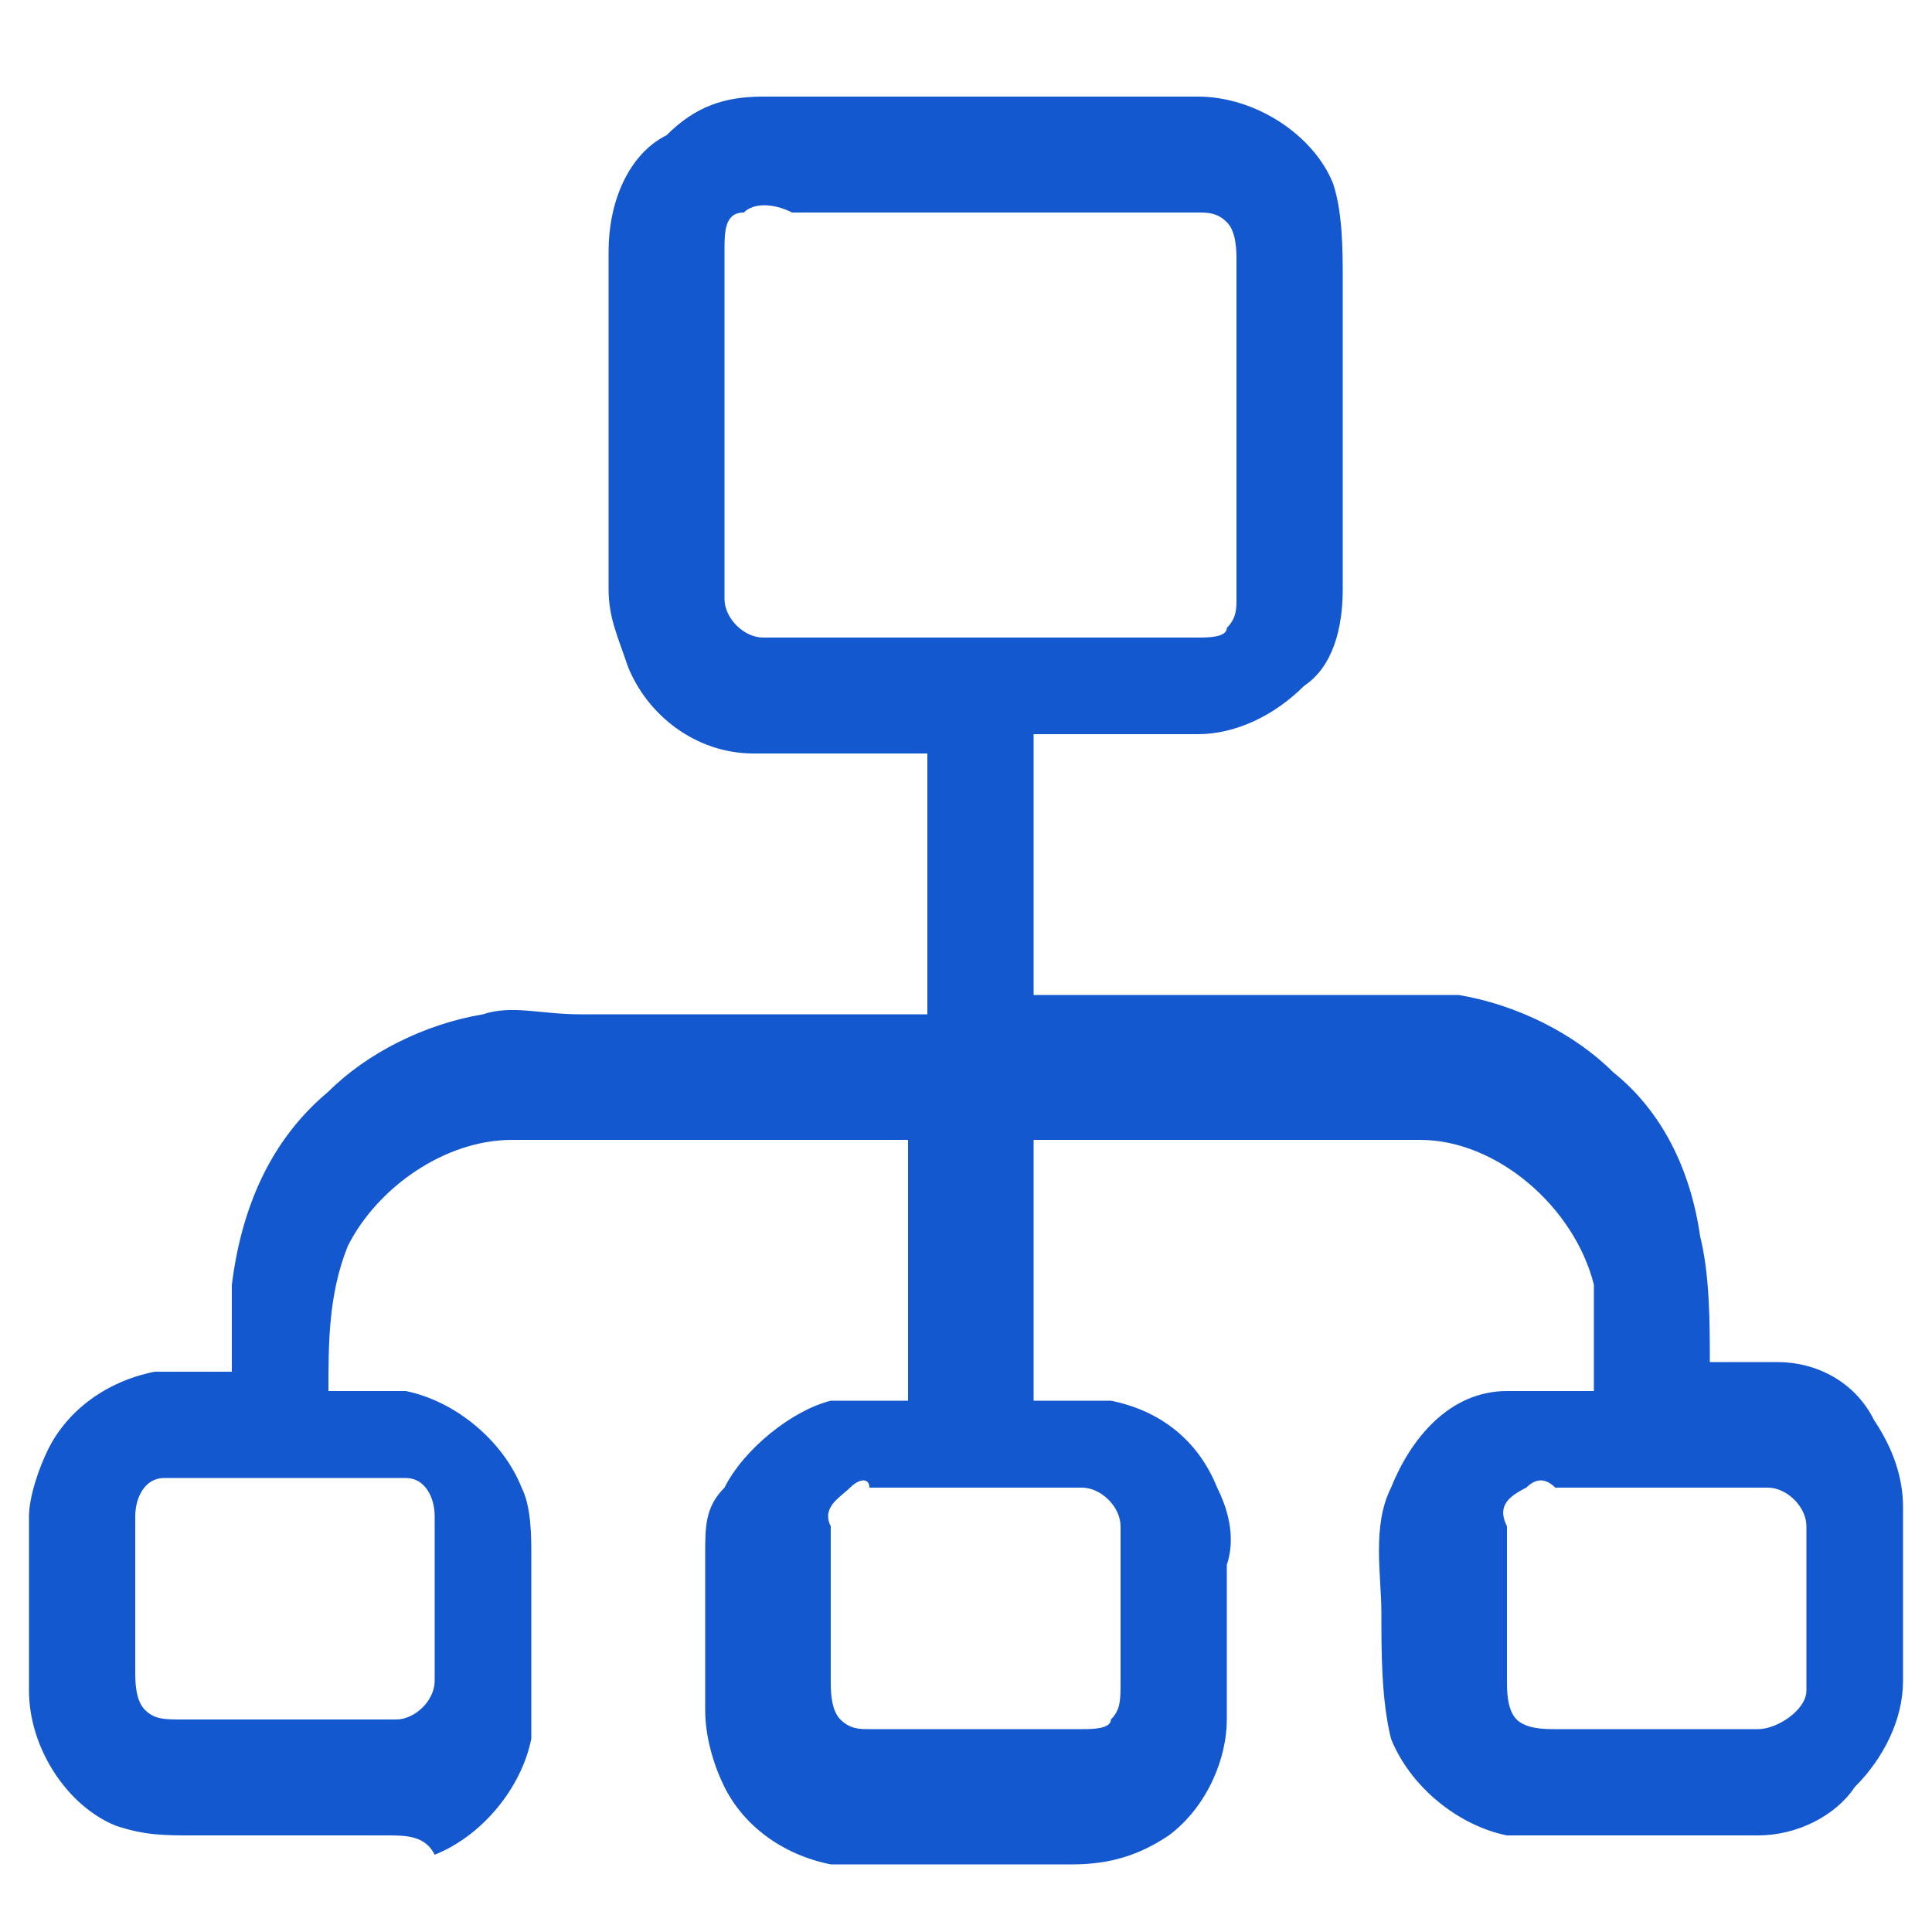
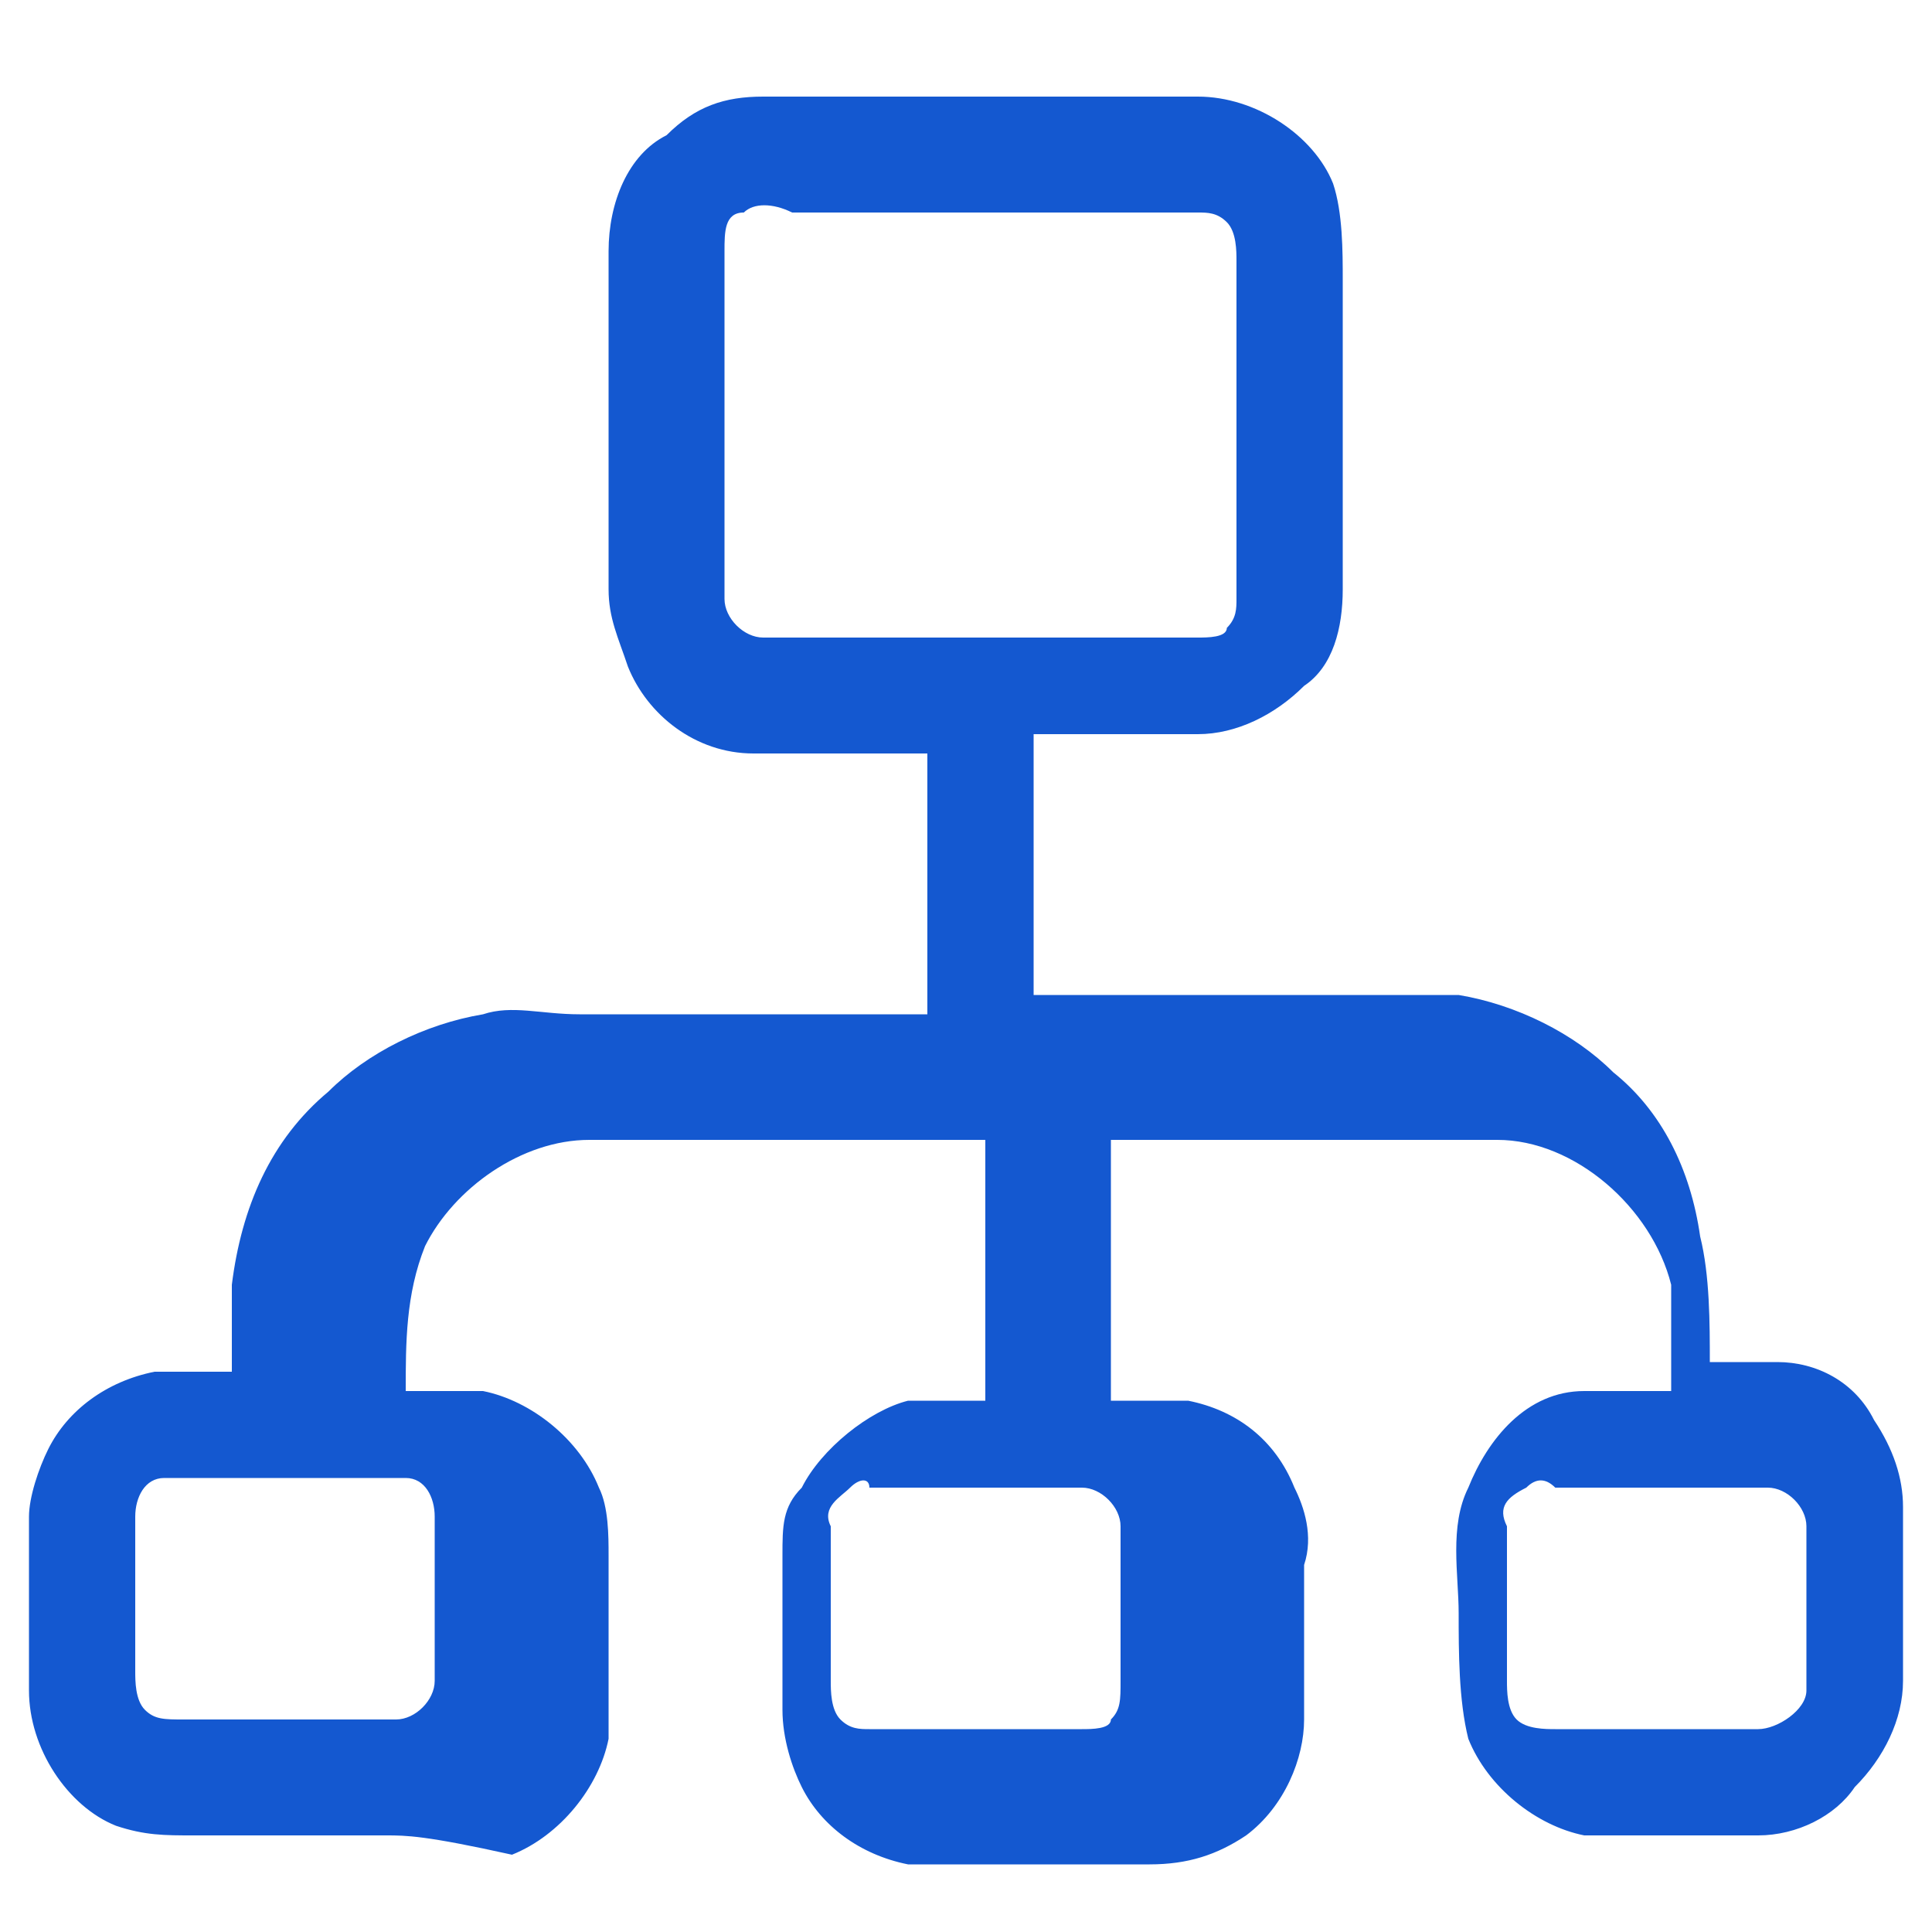
<svg xmlns="http://www.w3.org/2000/svg" id="Layer_1" x="0px" y="0px" width="20px" height="20px" viewBox="0 0 20 20" style="enable-background:new 0 0 20 20;" xml:space="preserve">
  <g>
    <g>
-       <path style="fill:#1458D0;" d="M6.9,1.4C7.2,1.1,7.5,1,7.9,1c1.5,0,3,0,4.5,0c0.6,0,1.2,0.4,1.4,0.9c0.1,0.3,0.1,0.7,0.1,1 c0,1.1,0,2.2,0,3.2c0,0.4-0.1,0.8-0.4,1c-0.3,0.3-0.7,0.5-1.1,0.5c-0.6,0-1.1,0-1.7,0c0,0.9,0,1.8,0,2.7c1.2,0,2.4,0,3.6,0 c0.3,0,0.5,0,0.8,0c0.6,0.1,1.2,0.4,1.6,0.8c0.5,0.4,0.8,1,0.9,1.7c0.1,0.4,0.1,0.9,0.1,1.3c0.2,0,0.5,0,0.7,0 c0.4,0,0.8,0.2,1,0.6c0.2,0.3,0.3,0.6,0.3,0.9v1.8c0,0.4-0.2,0.8-0.5,1.1C19,18.8,18.6,19,18.2,19c-0.6,0-1.2,0-1.8,0 c-0.3,0-0.6,0-0.8,0c-0.5-0.1-1-0.5-1.2-1c-0.1-0.4-0.1-0.9-0.1-1.3c0-0.4-0.1-0.9,0.1-1.3c0.2-0.5,0.6-1,1.2-1c0.3,0,0.6,0,0.9,0 c0-0.4,0-0.8,0-1.1c-0.2-0.8-1-1.5-1.8-1.5c-1.3,0-2.6,0-4,0c0,0.9,0,1.8,0,2.7c0.3,0,0.6,0,0.8,0c0.5,0.1,0.9,0.4,1.1,0.9 c0.1,0.2,0.2,0.5,0.1,0.8c0,0.5,0,1.1,0,1.6c0,0.4-0.2,0.9-0.6,1.2c-0.3,0.2-0.6,0.3-1,0.3c-0.6,0-1.2,0-1.8,0c-0.2,0-0.5,0-0.7,0 c-0.5-0.1-0.9-0.4-1.1-0.8c-0.1-0.2-0.2-0.5-0.2-0.8c0-0.5,0-1.1,0-1.6c0-0.3,0-0.5,0.2-0.7c0.2-0.4,0.7-0.8,1.1-0.9 c0.3,0,0.5,0,0.8,0c0-0.9,0-1.8,0-2.7c-1.4,0-2.8,0-4.1,0c-0.7,0-1.4,0.5-1.7,1.1c-0.2,0.5-0.2,1-0.2,1.5c0.3,0,0.5,0,0.8,0 c0.5,0.1,1,0.5,1.2,1c0.1,0.2,0.1,0.5,0.1,0.7c0,0.4,0,0.8,0,1.2c0,0.2,0,0.4,0,0.7c-0.1,0.5-0.5,1-1,1.2C4.4,19,4.2,19,4,19 c-0.7,0-1.3,0-2,0c-0.3,0-0.5,0-0.8-0.1c-0.5-0.2-0.9-0.8-0.9-1.4v-1.8c0-0.2,0.1-0.5,0.2-0.7c0.2-0.4,0.6-0.7,1.1-0.8 c0.3,0,0.5,0,0.8,0c0-0.3,0-0.6,0-0.9c0.1-0.8,0.4-1.5,1-2c0.4-0.4,1-0.7,1.6-0.8c0.3-0.1,0.6,0,1,0c1.2,0,2.4,0,3.6,0 c0-0.9,0-1.8,0-2.7c-0.6,0-1.2,0-1.8,0c-0.6,0-1.1-0.4-1.3-0.9C6.4,6.6,6.3,6.4,6.3,6.1c0-1.2,0-2.4,0-3.5 C6.3,2.1,6.5,1.6,6.9,1.4z M7.7,2.2C7.5,2.2,7.5,2.4,7.5,2.6c0,1.2,0,2.4,0,3.6c0,0.2,0.2,0.4,0.4,0.4c1.5,0,3,0,4.5,0 c0.1,0,0.3,0,0.3-0.1c0.1-0.1,0.1-0.2,0.1-0.3c0-1.2,0-2.4,0-3.5c0-0.1,0-0.3-0.1-0.4c-0.1-0.1-0.2-0.1-0.3-0.1 c-1.4,0-2.8,0-4.2,0C8,2.1,7.8,2.1,7.7,2.2z M1.7,15.3c-0.2,0-0.3,0.2-0.3,0.4c0,0.5,0,1.1,0,1.6c0,0.1,0,0.3,0.1,0.4 c0.1,0.1,0.2,0.1,0.4,0.1c0.7,0,1.5,0,2.2,0c0.2,0,0.4-0.2,0.4-0.4c0-0.6,0-1.1,0-1.7c0-0.2-0.1-0.4-0.3-0.4c-0.3,0-0.6,0-0.8,0 C2.8,15.3,2.2,15.3,1.7,15.3z M8.8,15.4c-0.1,0.1-0.3,0.2-0.2,0.4c0,0.5,0,1.1,0,1.6c0,0.1,0,0.3,0.1,0.4c0.1,0.1,0.2,0.1,0.3,0.1 c0.7,0,1.5,0,2.2,0c0.1,0,0.3,0,0.3-0.1c0.1-0.1,0.1-0.2,0.1-0.4c0-0.5,0-1.1,0-1.6c0-0.2-0.2-0.4-0.4-0.4c-0.7,0-1.4,0-2.2,0 C9,15.3,8.9,15.3,8.8,15.4z M15.8,15.4c-0.2,0.1-0.3,0.2-0.2,0.4c0,0.5,0,1.1,0,1.6c0,0.1,0,0.3,0.1,0.4c0.1,0.1,0.3,0.1,0.4,0.1 c0.7,0,1.4,0,2.1,0c0.2,0,0.5-0.2,0.5-0.4c0-0.6,0-1.1,0-1.7c0-0.2-0.2-0.4-0.4-0.4c-0.7,0-1.5,0-2.2,0 C16,15.3,15.9,15.3,15.8,15.4z" />
+       <path style="fill:#1458D0;" d="M6.9,1.4C7.2,1.1,7.5,1,7.9,1c1.5,0,3,0,4.5,0c0.6,0,1.2,0.4,1.4,0.9c0.1,0.3,0.1,0.7,0.1,1 c0,1.1,0,2.2,0,3.2c0,0.4-0.1,0.8-0.4,1c-0.3,0.3-0.7,0.5-1.1,0.5c-0.6,0-1.1,0-1.7,0c0,0.9,0,1.8,0,2.7c1.2,0,2.4,0,3.6,0 c0.3,0,0.5,0,0.8,0c0.6,0.1,1.2,0.4,1.6,0.8c0.5,0.4,0.8,1,0.9,1.7c0.1,0.4,0.1,0.9,0.1,1.3c0.2,0,0.5,0,0.7,0 c0.4,0,0.8,0.2,1,0.6c0.2,0.3,0.3,0.6,0.3,0.9v1.8c0,0.4-0.2,0.8-0.5,1.1C19,18.8,18.6,19,18.2,19c-0.6,0-1.2,0-1.8,0 c-0.5-0.1-1-0.5-1.2-1c-0.1-0.4-0.1-0.9-0.1-1.3c0-0.4-0.1-0.9,0.1-1.3c0.2-0.5,0.6-1,1.2-1c0.3,0,0.6,0,0.9,0 c0-0.4,0-0.8,0-1.1c-0.2-0.8-1-1.5-1.8-1.5c-1.3,0-2.6,0-4,0c0,0.9,0,1.8,0,2.7c0.3,0,0.6,0,0.8,0c0.5,0.1,0.9,0.4,1.1,0.9 c0.1,0.2,0.2,0.5,0.1,0.8c0,0.5,0,1.1,0,1.6c0,0.4-0.2,0.9-0.6,1.2c-0.3,0.2-0.6,0.3-1,0.3c-0.6,0-1.2,0-1.8,0c-0.2,0-0.5,0-0.7,0 c-0.5-0.1-0.9-0.4-1.1-0.8c-0.1-0.2-0.2-0.5-0.2-0.8c0-0.5,0-1.1,0-1.6c0-0.3,0-0.5,0.2-0.7c0.2-0.4,0.7-0.8,1.1-0.9 c0.3,0,0.5,0,0.8,0c0-0.9,0-1.8,0-2.7c-1.4,0-2.8,0-4.1,0c-0.7,0-1.4,0.5-1.7,1.1c-0.2,0.5-0.2,1-0.2,1.5c0.3,0,0.5,0,0.8,0 c0.5,0.1,1,0.5,1.2,1c0.1,0.2,0.1,0.5,0.1,0.7c0,0.4,0,0.8,0,1.2c0,0.2,0,0.4,0,0.7c-0.1,0.5-0.5,1-1,1.2C4.4,19,4.2,19,4,19 c-0.7,0-1.3,0-2,0c-0.3,0-0.5,0-0.8-0.1c-0.5-0.2-0.9-0.8-0.9-1.4v-1.8c0-0.2,0.1-0.5,0.2-0.7c0.2-0.4,0.6-0.7,1.1-0.8 c0.3,0,0.5,0,0.8,0c0-0.3,0-0.6,0-0.9c0.1-0.8,0.4-1.5,1-2c0.4-0.4,1-0.7,1.6-0.8c0.3-0.1,0.6,0,1,0c1.2,0,2.4,0,3.6,0 c0-0.9,0-1.8,0-2.7c-0.6,0-1.2,0-1.8,0c-0.6,0-1.1-0.4-1.3-0.9C6.4,6.6,6.3,6.4,6.3,6.1c0-1.2,0-2.4,0-3.5 C6.3,2.1,6.5,1.6,6.9,1.4z M7.7,2.2C7.5,2.2,7.5,2.4,7.5,2.6c0,1.2,0,2.4,0,3.6c0,0.2,0.2,0.4,0.4,0.4c1.5,0,3,0,4.5,0 c0.1,0,0.3,0,0.3-0.1c0.1-0.1,0.1-0.2,0.1-0.3c0-1.2,0-2.4,0-3.5c0-0.1,0-0.3-0.1-0.4c-0.1-0.1-0.2-0.1-0.3-0.1 c-1.4,0-2.8,0-4.2,0C8,2.1,7.8,2.1,7.7,2.2z M1.7,15.3c-0.2,0-0.3,0.2-0.3,0.4c0,0.5,0,1.1,0,1.6c0,0.1,0,0.3,0.1,0.4 c0.1,0.1,0.2,0.1,0.4,0.1c0.7,0,1.5,0,2.2,0c0.2,0,0.4-0.2,0.4-0.4c0-0.6,0-1.1,0-1.7c0-0.2-0.1-0.4-0.3-0.4c-0.3,0-0.6,0-0.8,0 C2.8,15.3,2.2,15.3,1.7,15.3z M8.8,15.4c-0.1,0.1-0.3,0.2-0.2,0.4c0,0.5,0,1.1,0,1.6c0,0.1,0,0.3,0.1,0.4c0.1,0.1,0.2,0.1,0.3,0.1 c0.7,0,1.5,0,2.2,0c0.1,0,0.3,0,0.3-0.1c0.1-0.1,0.1-0.2,0.1-0.4c0-0.5,0-1.1,0-1.6c0-0.2-0.2-0.4-0.4-0.4c-0.7,0-1.4,0-2.2,0 C9,15.3,8.9,15.3,8.8,15.4z M15.8,15.4c-0.2,0.1-0.3,0.2-0.2,0.4c0,0.5,0,1.1,0,1.6c0,0.1,0,0.3,0.1,0.4c0.1,0.1,0.3,0.1,0.4,0.1 c0.7,0,1.4,0,2.1,0c0.2,0,0.5-0.2,0.5-0.4c0-0.6,0-1.1,0-1.7c0-0.2-0.2-0.4-0.4-0.4c-0.7,0-1.5,0-2.2,0 C16,15.3,15.9,15.3,15.8,15.4z" />
    </g>
  </g>
</svg>